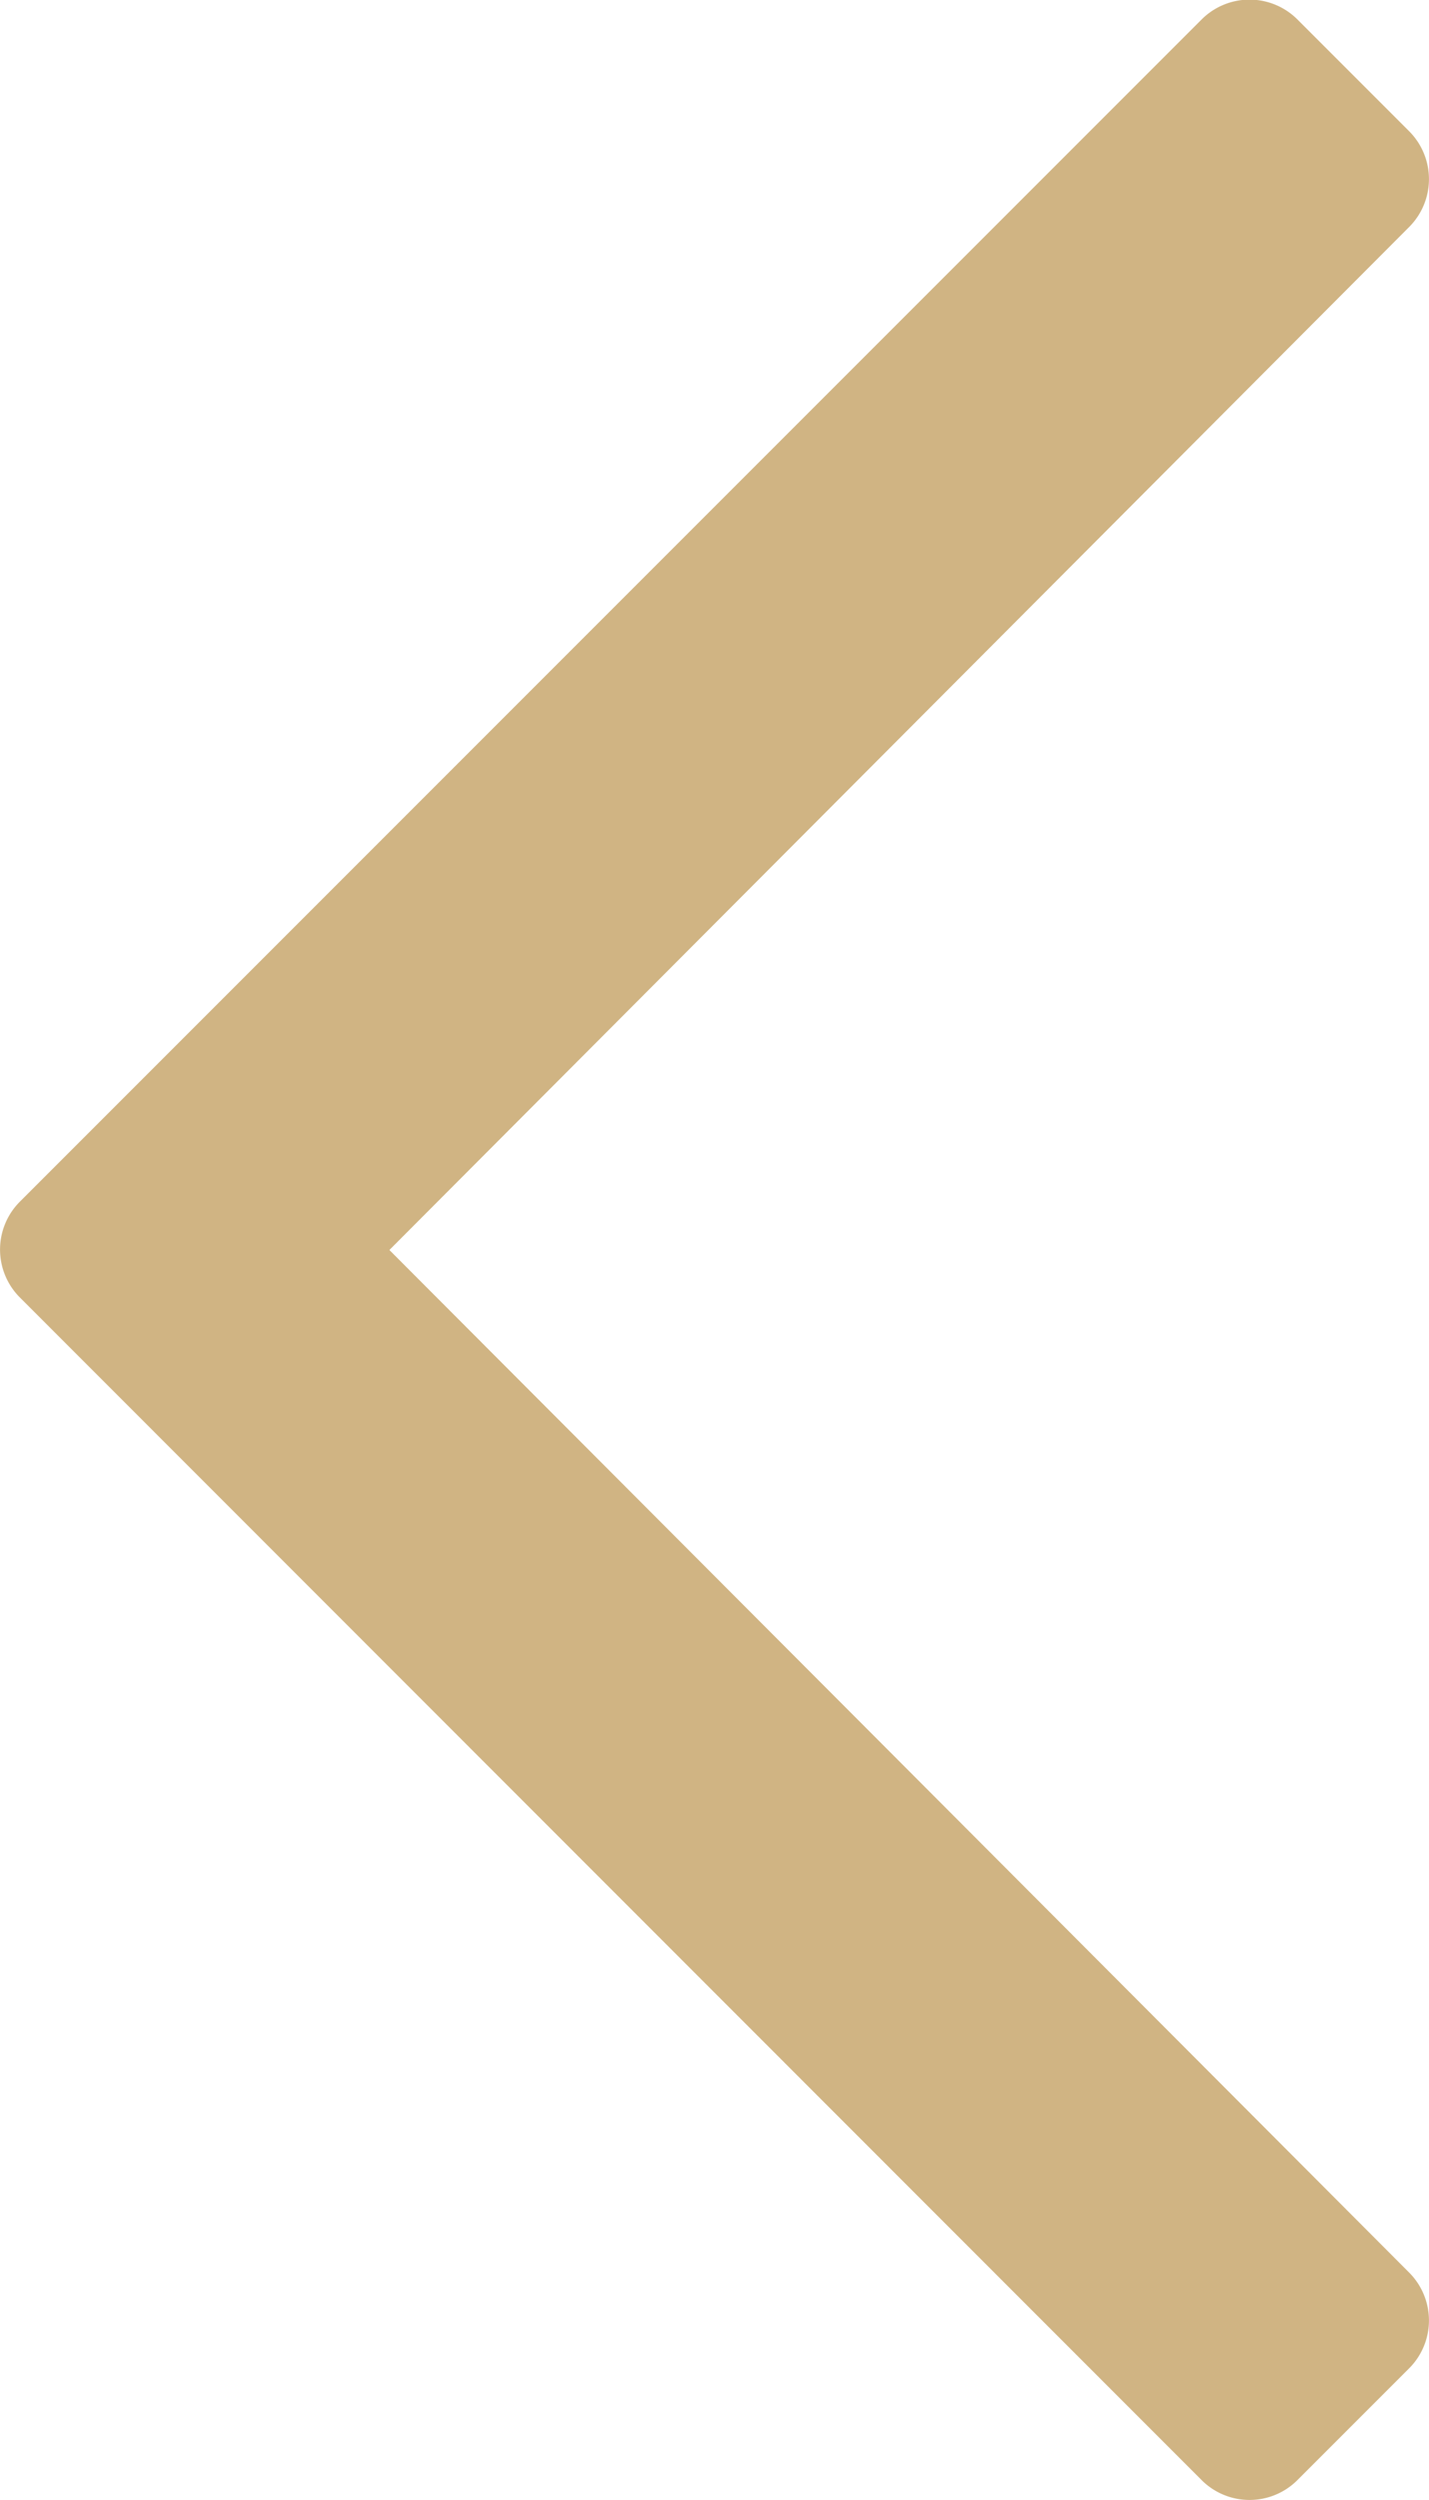
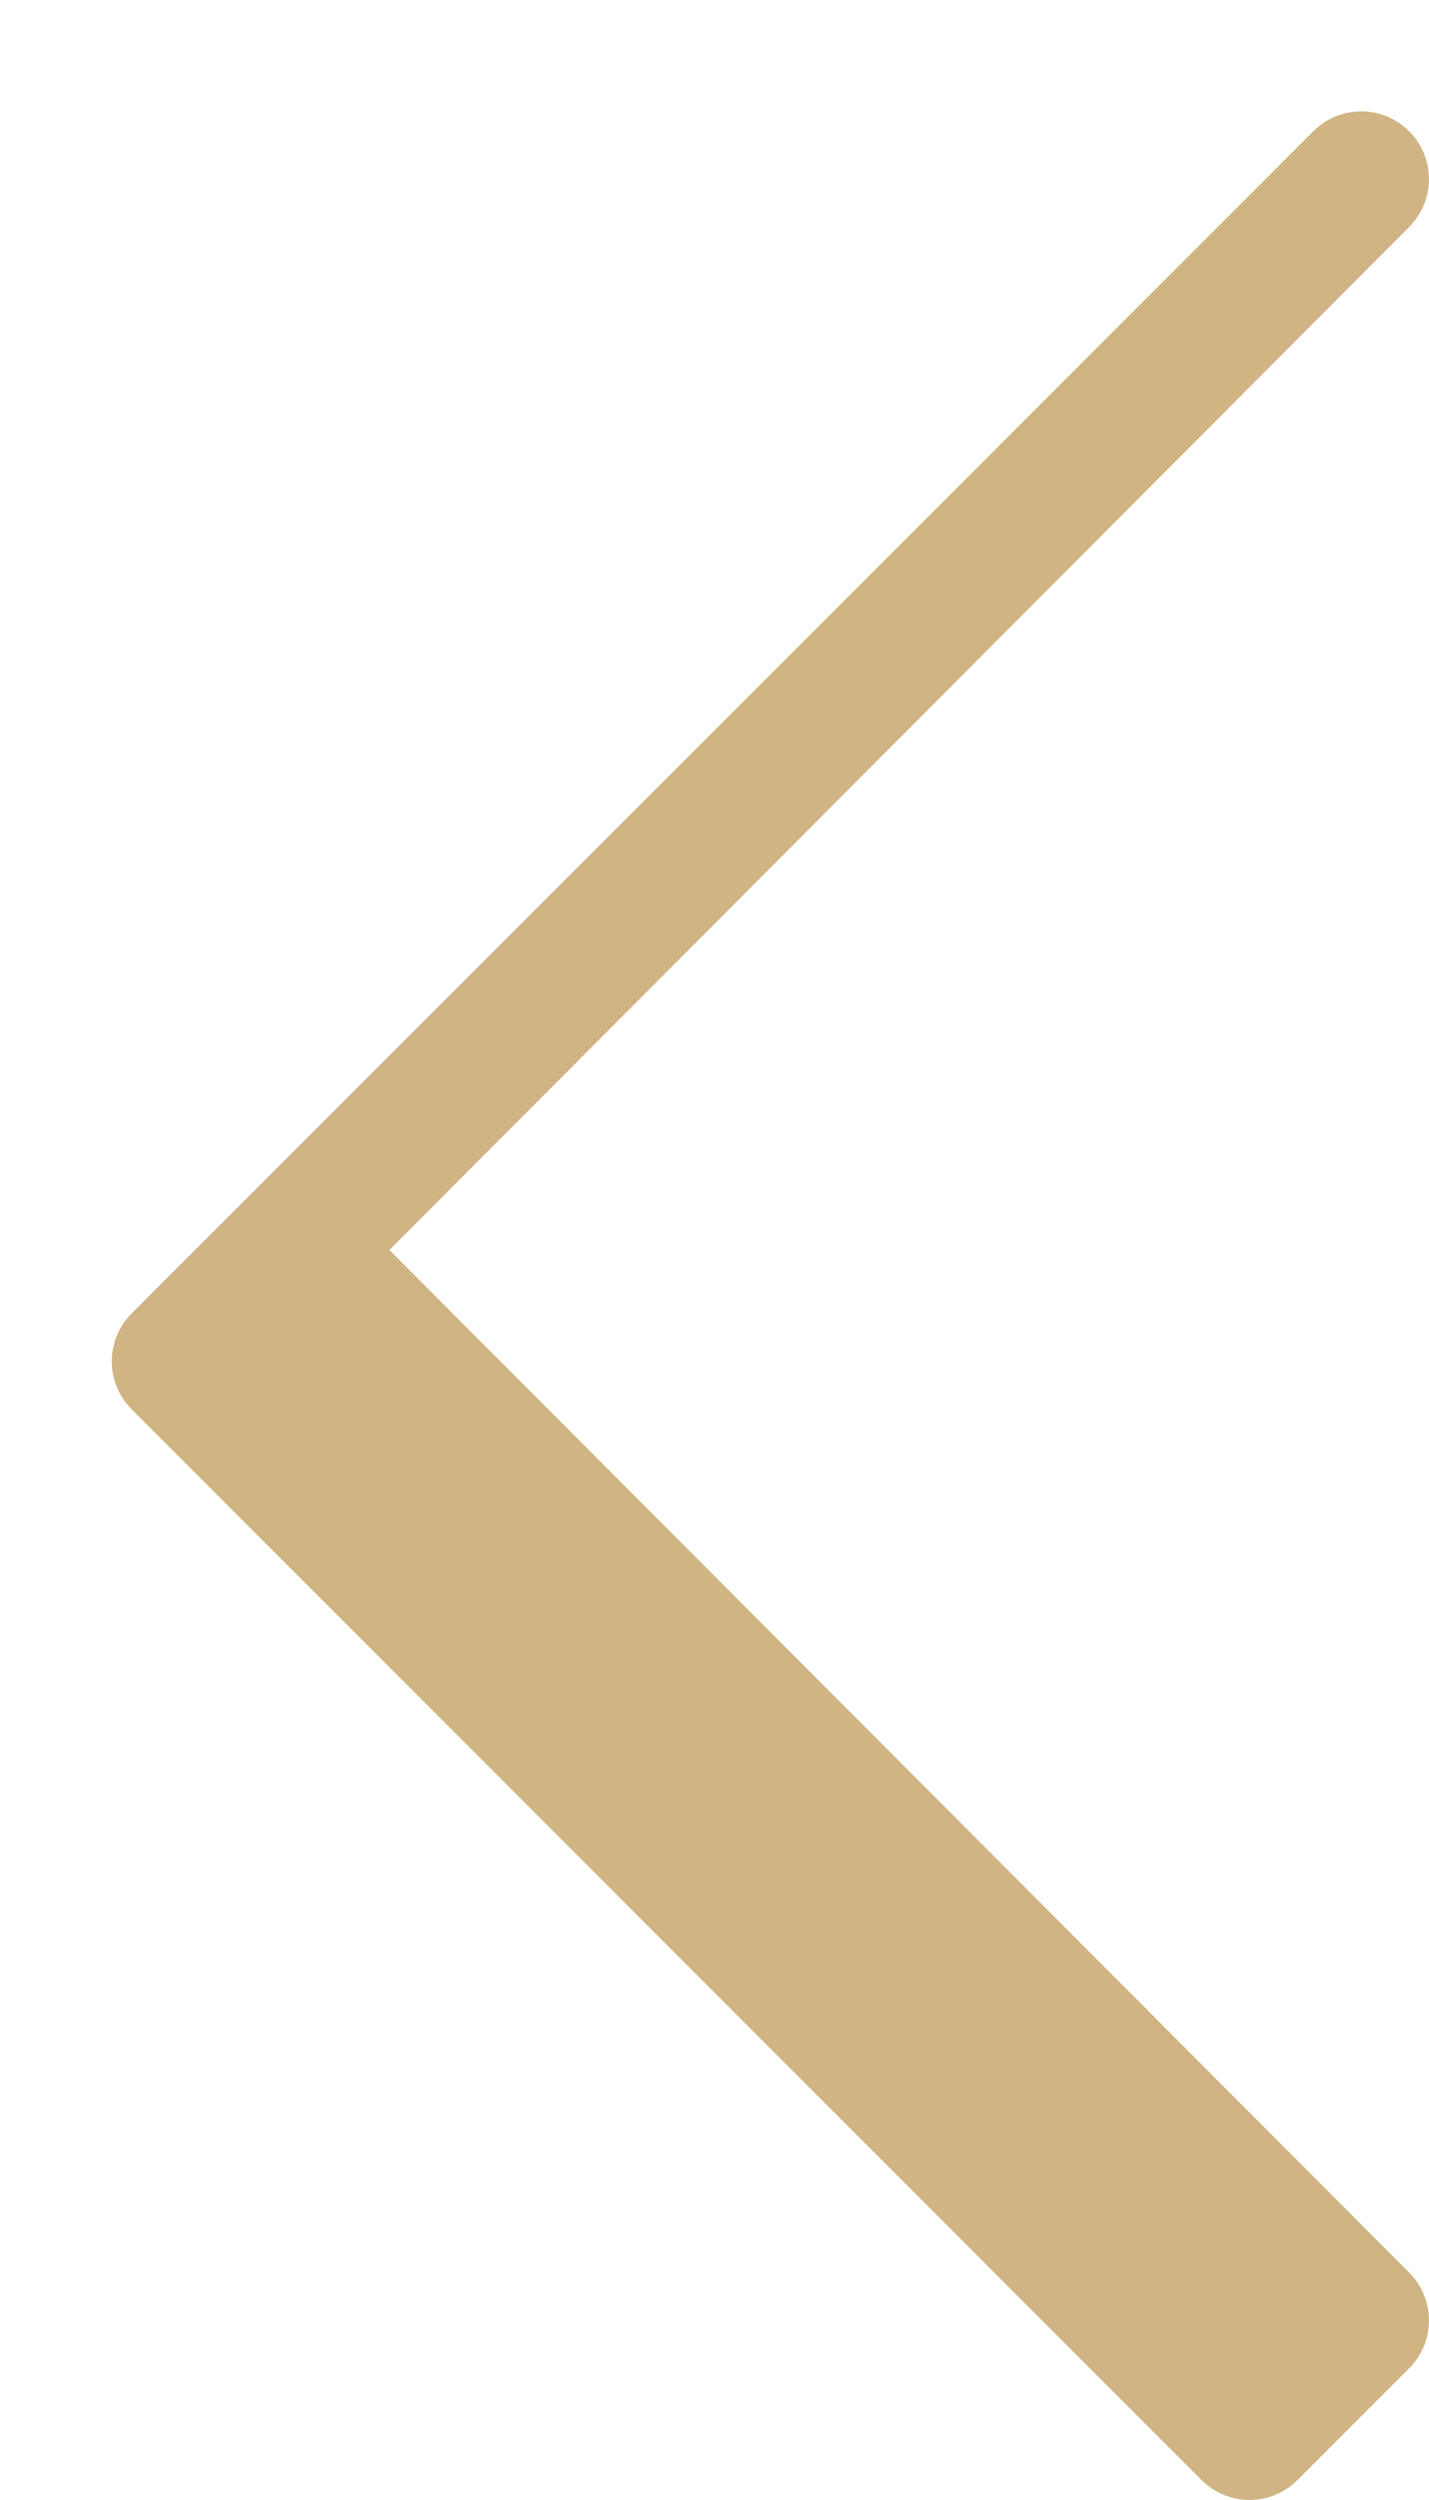
<svg xmlns="http://www.w3.org/2000/svg" width="10" height="17.488" viewBox="0 0 10 17.488">
-   <path id="icon-slider-gold-left" d="M.921.139.139.921a.474.474,0,0,0,0,.67L7.275,8.744.139,15.9a.474.474,0,0,0,0,.67l.782.782a.474.474,0,0,0,.67,0l8.27-8.27a.474.474,0,0,0,0-.67L1.591.139A.474.474,0,0,0,.921.139Z" transform="translate(10 17.488) rotate(180)" fill="#d0b483" />
+   <path id="icon-slider-gold-left" d="M.921.139.139.921a.474.474,0,0,0,0,.67L7.275,8.744.139,15.9a.474.474,0,0,0,0,.67a.474.474,0,0,0,.67,0l8.27-8.27a.474.474,0,0,0,0-.67L1.591.139A.474.474,0,0,0,.921.139Z" transform="translate(10 17.488) rotate(180)" fill="#d0b483" />
</svg>